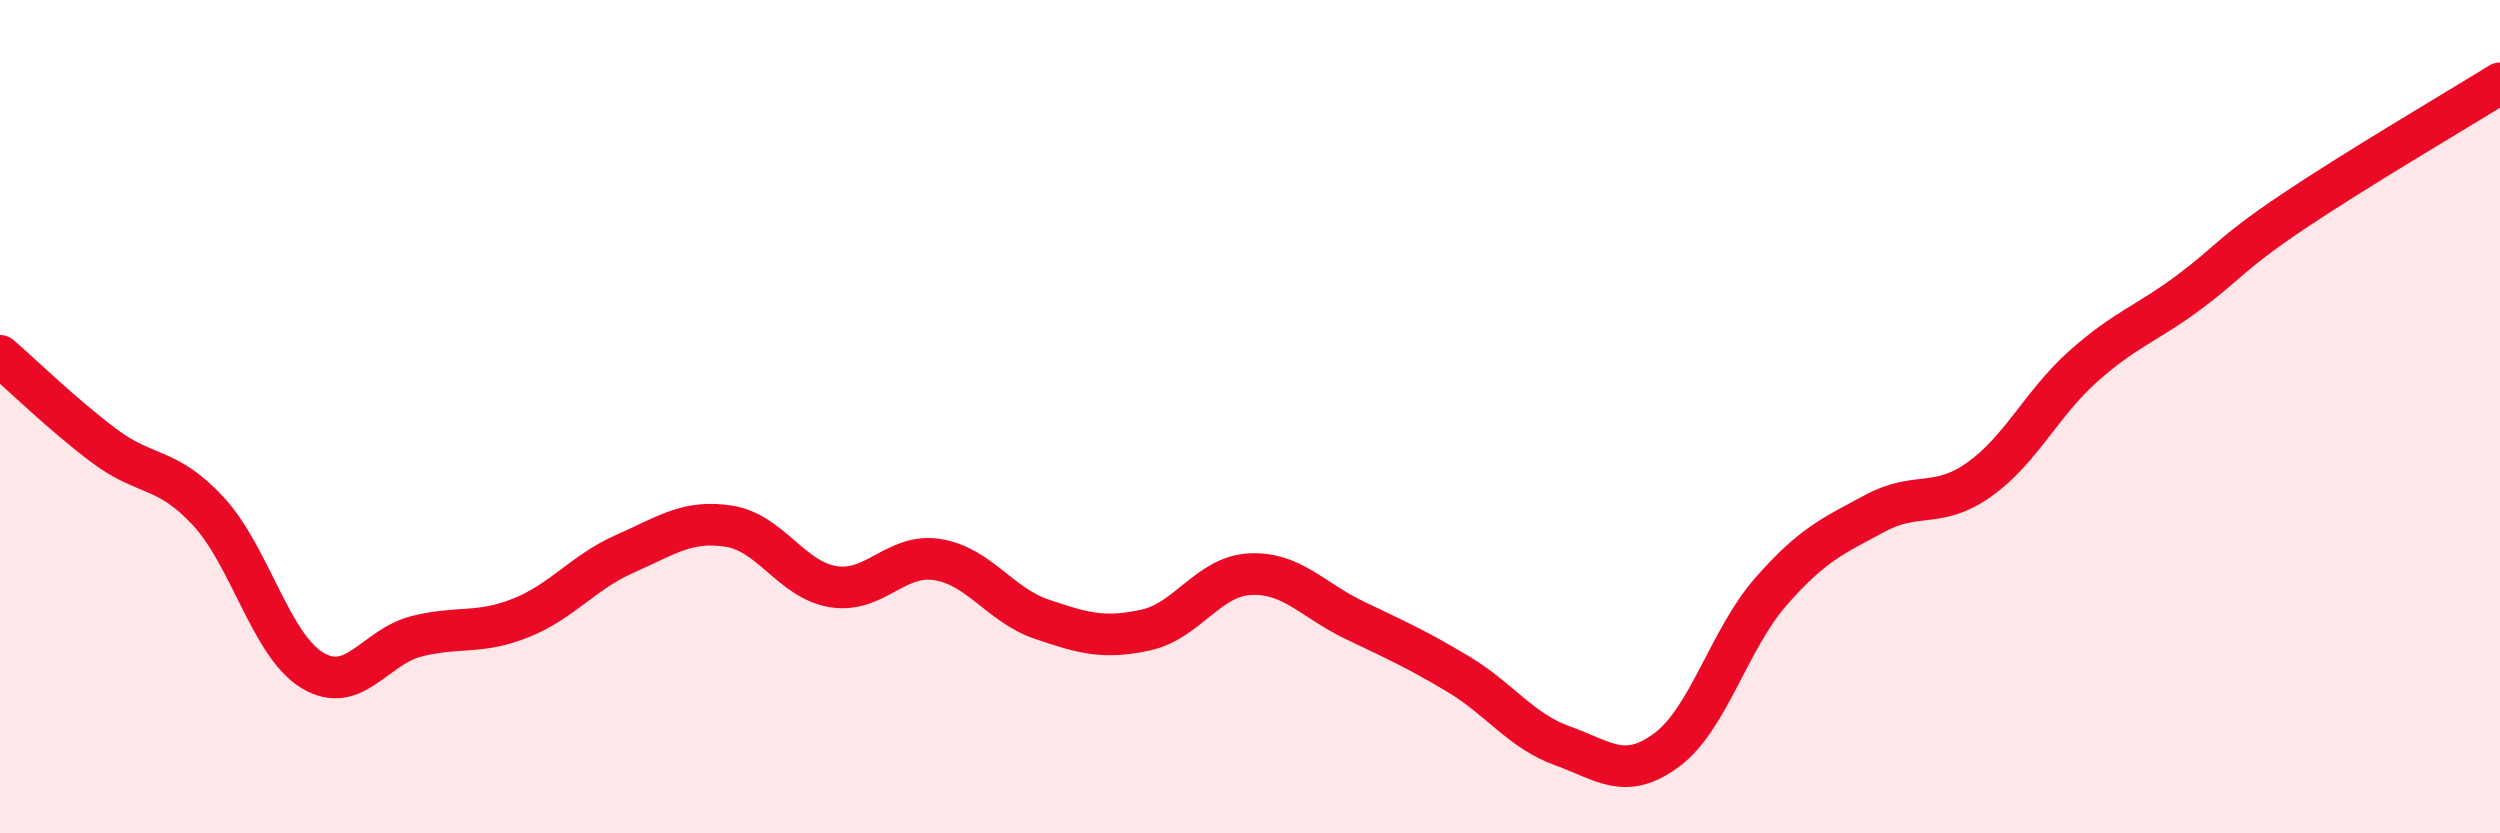
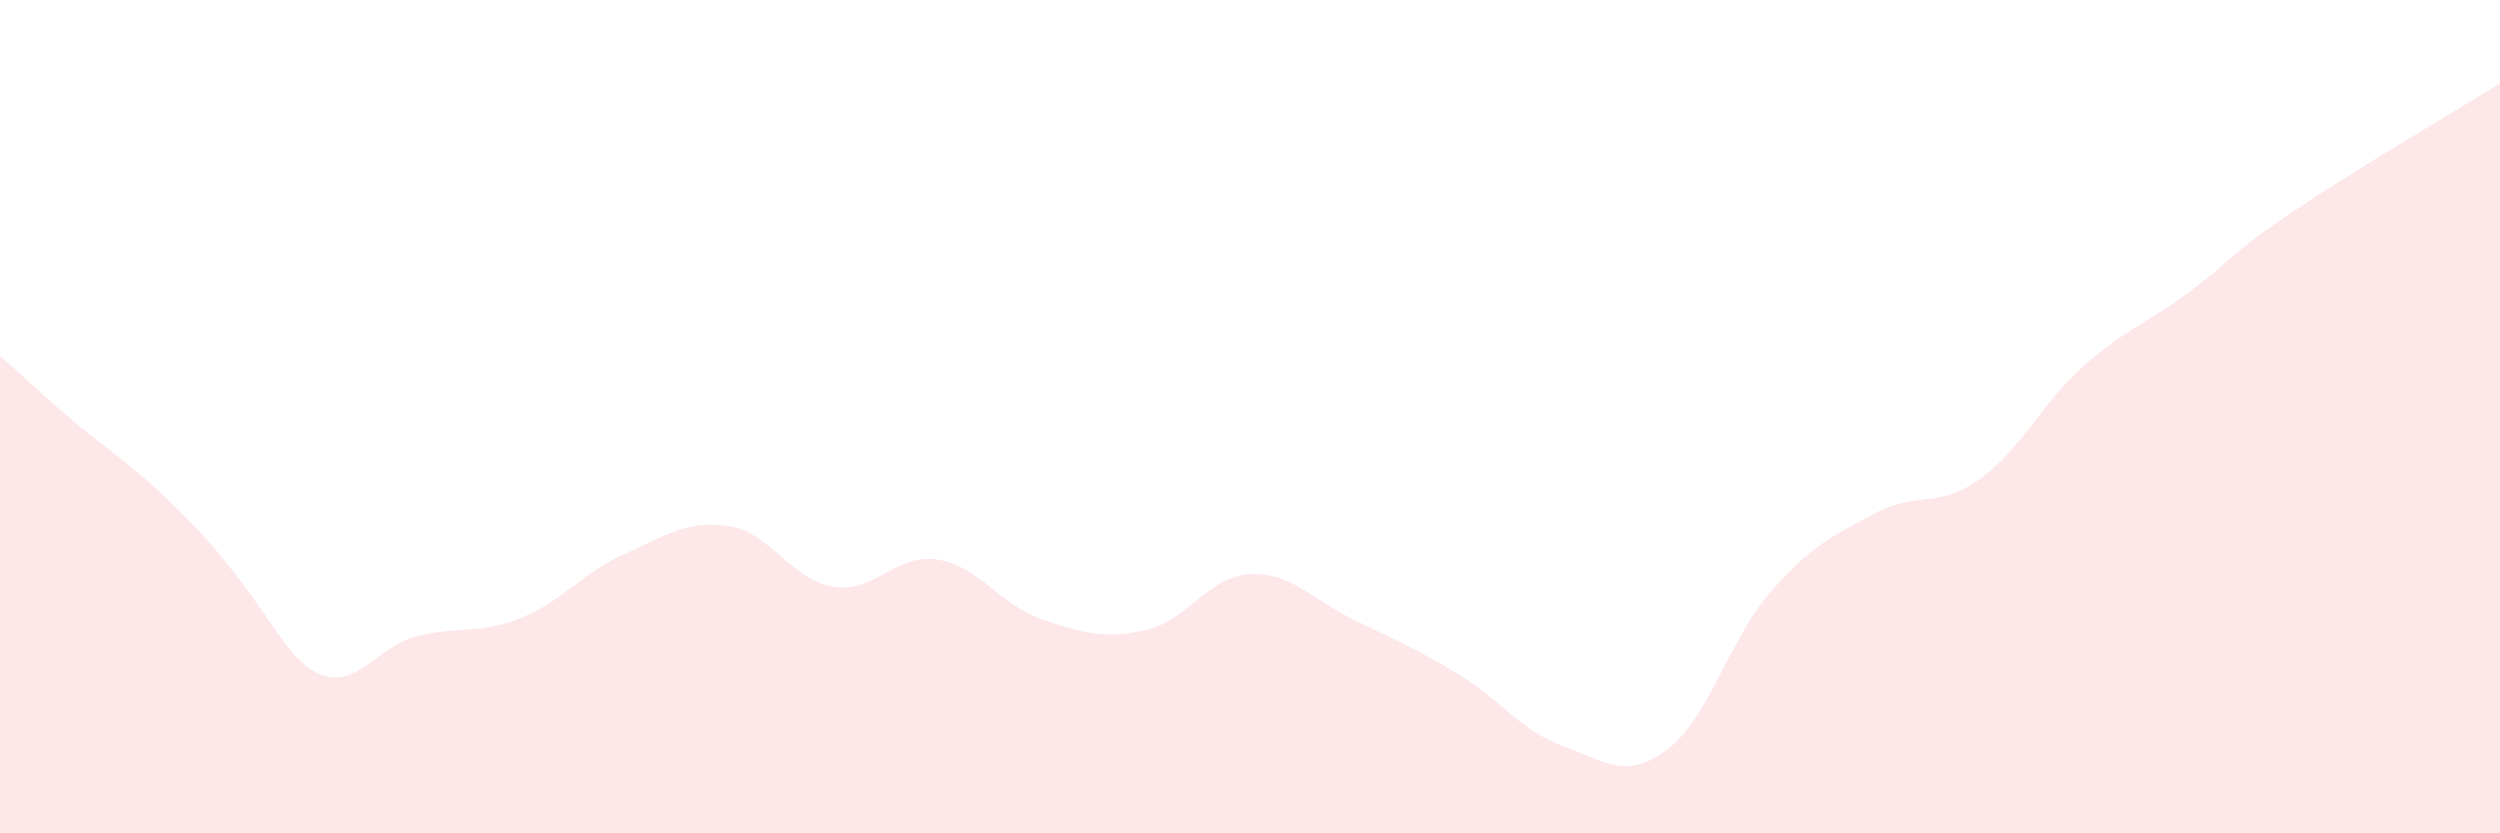
<svg xmlns="http://www.w3.org/2000/svg" width="60" height="20" viewBox="0 0 60 20">
-   <path d="M 0,8.54 C 0.5,8.97 1.5,9.95 2.5,10.7 C 3.5,11.45 4,11.19 5,12.27 C 6,13.35 6.5,15.49 7.5,16.09 C 8.5,16.69 9,15.52 10,15.27 C 11,15.02 11.5,15.23 12.5,14.83 C 13.5,14.43 14,13.73 15,13.29 C 16,12.85 16.5,12.47 17.5,12.63 C 18.5,12.79 19,13.92 20,14.08 C 21,14.24 21.5,13.27 22.5,13.43 C 23.5,13.59 24,14.52 25,14.86 C 26,15.2 26.5,15.34 27.5,15.12 C 28.5,14.9 29,13.83 30,13.78 C 31,13.73 31.5,14.4 32.5,14.88 C 33.5,15.36 34,15.58 35,16.18 C 36,16.78 36.5,17.54 37.5,17.9 C 38.5,18.26 39,18.74 40,18 C 41,17.26 41.5,15.34 42.5,14.2 C 43.5,13.06 44,12.86 45,12.32 C 46,11.78 46.5,12.22 47.5,11.51 C 48.5,10.8 49,9.68 50,8.79 C 51,7.9 51.5,7.78 52.5,7.04 C 53.5,6.3 53.5,6.11 55,5.1 C 56.5,4.09 59,2.62 60,2L60 20L0 20Z" fill="#EB0A25" opacity="0.1" stroke-linecap="round" stroke-linejoin="round" />
-   <path d="M 0,8.54 C 0.5,8.97 1.5,9.95 2.5,10.7 C 3.5,11.45 4,11.19 5,12.27 C 6,13.35 6.5,15.49 7.5,16.09 C 8.5,16.69 9,15.52 10,15.27 C 11,15.02 11.5,15.23 12.5,14.83 C 13.5,14.43 14,13.73 15,13.29 C 16,12.85 16.5,12.47 17.5,12.63 C 18.5,12.79 19,13.92 20,14.08 C 21,14.24 21.5,13.27 22.5,13.43 C 23.5,13.59 24,14.52 25,14.86 C 26,15.2 26.5,15.34 27.5,15.12 C 28.5,14.9 29,13.83 30,13.78 C 31,13.73 31.5,14.4 32.5,14.88 C 33.5,15.36 34,15.58 35,16.18 C 36,16.78 36.5,17.54 37.5,17.9 C 38.5,18.26 39,18.74 40,18 C 41,17.26 41.5,15.34 42.5,14.2 C 43.5,13.06 44,12.86 45,12.32 C 46,11.78 46.5,12.22 47.5,11.51 C 48.5,10.8 49,9.68 50,8.79 C 51,7.9 51.5,7.78 52.5,7.04 C 53.5,6.3 53.5,6.11 55,5.1 C 56.5,4.09 59,2.62 60,2" stroke="#EB0A25" stroke-width="1" fill="none" stroke-linecap="round" stroke-linejoin="round" />
+   <path d="M 0,8.54 C 0.5,8.97 1.5,9.95 2.5,10.7 C 6,13.35 6.5,15.49 7.5,16.09 C 8.5,16.69 9,15.52 10,15.27 C 11,15.02 11.5,15.23 12.5,14.83 C 13.5,14.43 14,13.73 15,13.29 C 16,12.85 16.5,12.47 17.5,12.63 C 18.5,12.79 19,13.92 20,14.08 C 21,14.24 21.5,13.27 22.5,13.43 C 23.5,13.59 24,14.52 25,14.86 C 26,15.2 26.5,15.34 27.5,15.12 C 28.5,14.9 29,13.83 30,13.78 C 31,13.73 31.5,14.4 32.5,14.88 C 33.5,15.36 34,15.58 35,16.18 C 36,16.78 36.5,17.54 37.5,17.9 C 38.5,18.26 39,18.74 40,18 C 41,17.26 41.5,15.34 42.5,14.2 C 43.5,13.06 44,12.86 45,12.32 C 46,11.78 46.5,12.22 47.5,11.51 C 48.5,10.8 49,9.68 50,8.79 C 51,7.9 51.5,7.78 52.5,7.04 C 53.5,6.3 53.5,6.11 55,5.1 C 56.5,4.09 59,2.62 60,2L60 20L0 20Z" fill="#EB0A25" opacity="0.1" stroke-linecap="round" stroke-linejoin="round" />
</svg>